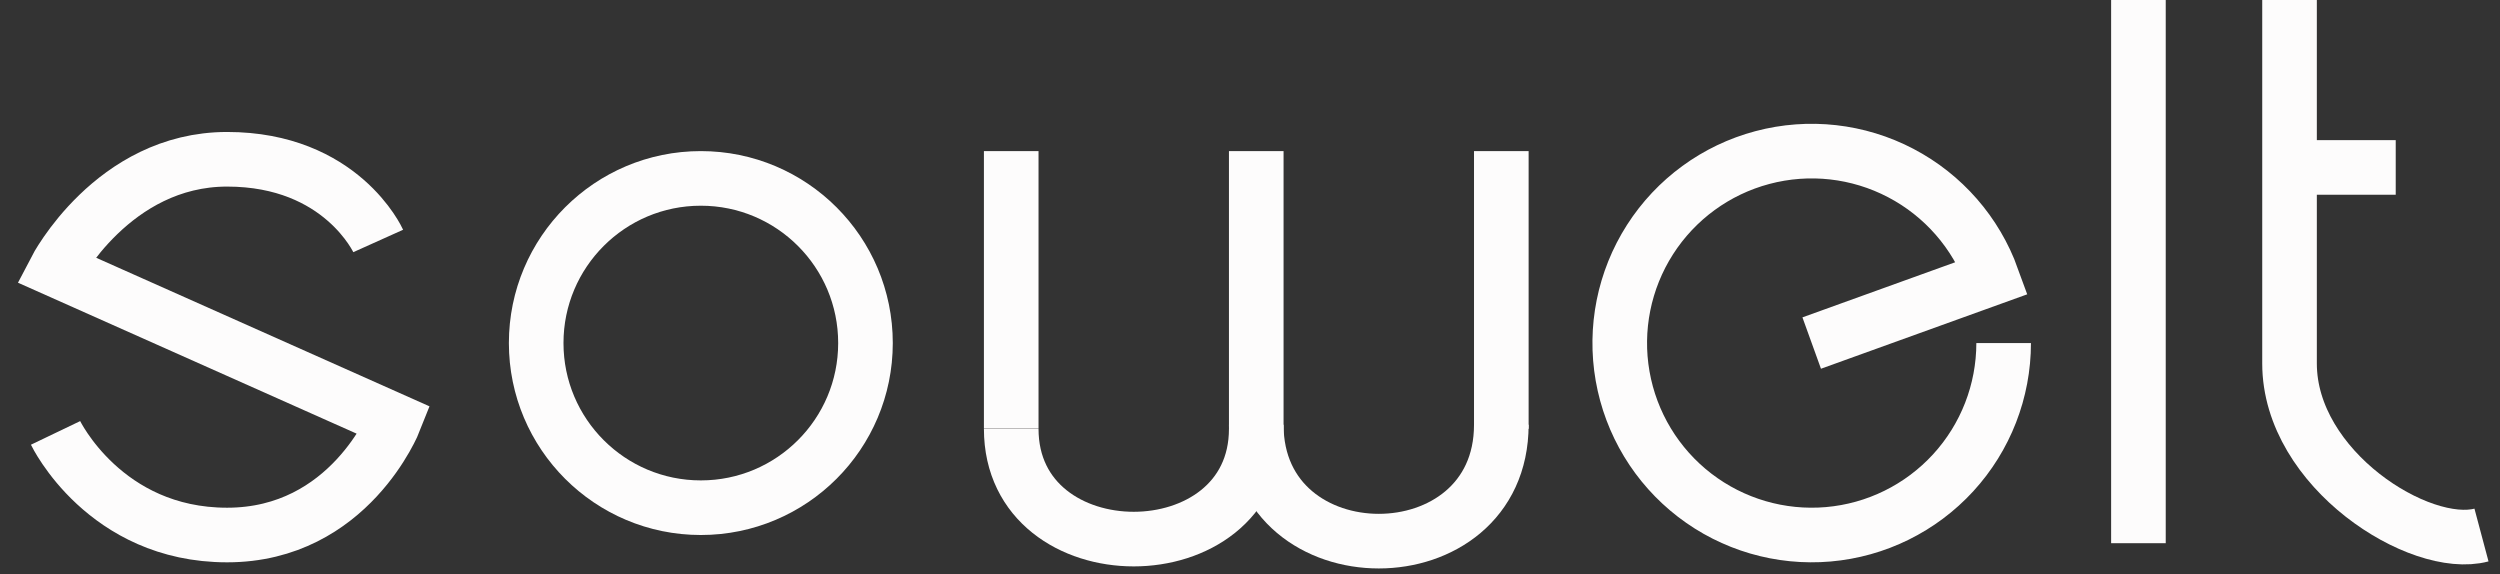
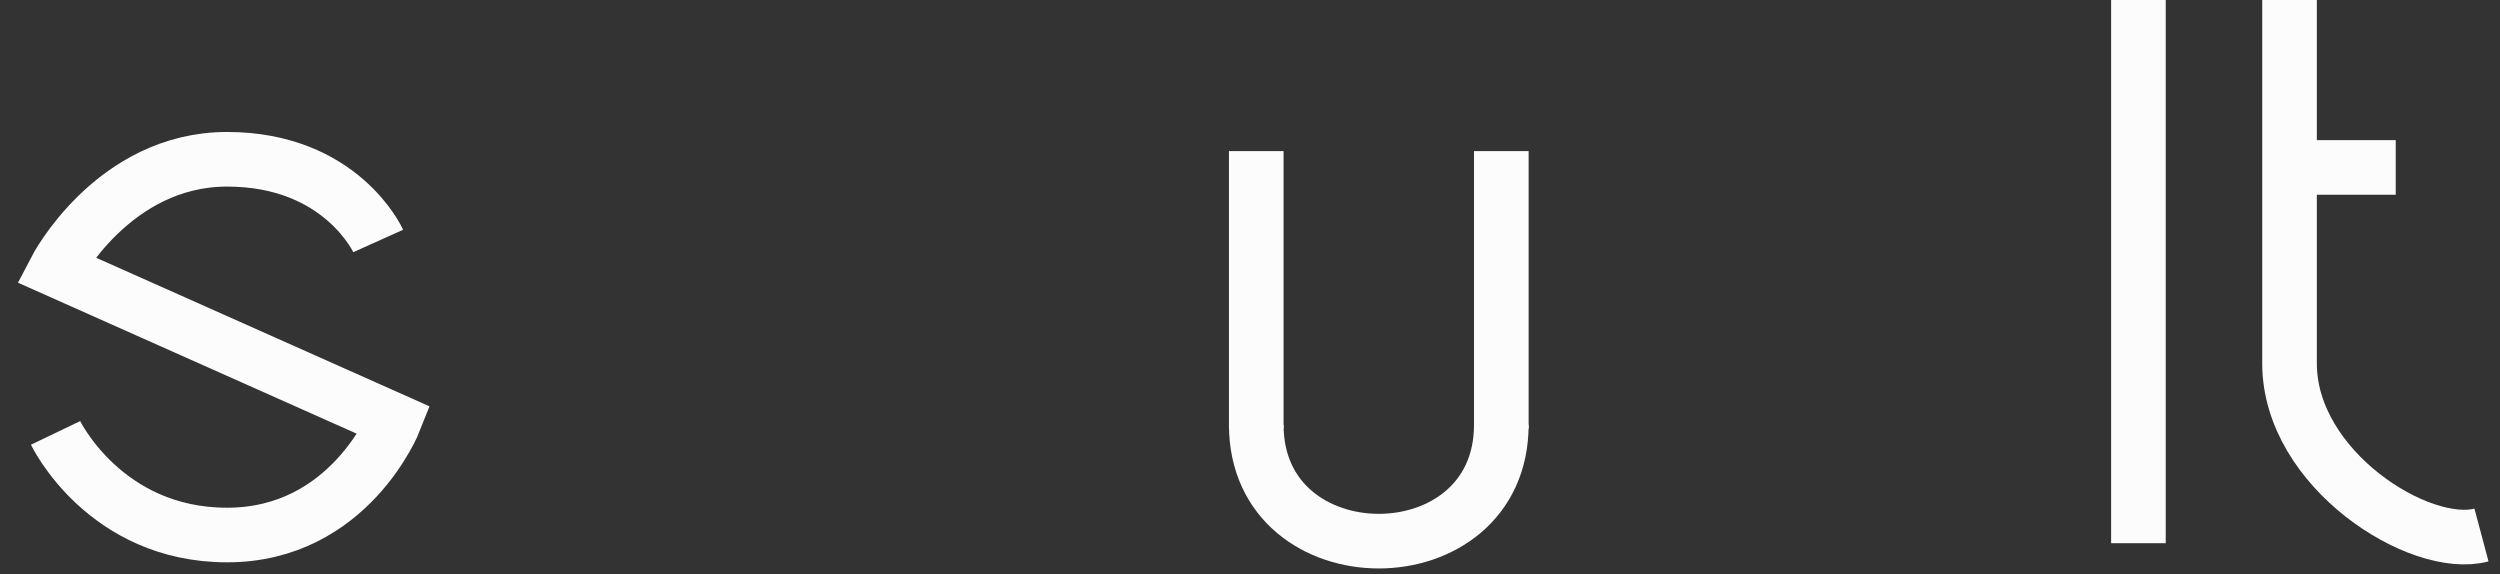
<svg xmlns="http://www.w3.org/2000/svg" fill="none" height="100%" overflow="visible" preserveAspectRatio="none" style="display: block;" viewBox="0 0 135 31" width="100%">
  <rect x="0" y="0" width="135" height="31" fill="#333333" stroke="none" />
  <g id="    black">
    <path d="M20.423 13.012C20.423 13.012 18.438 8.601 12.263 8.601C6.088 8.601 3 14.556 3 14.556L21.305 22.715C21.305 22.715 18.879 28.891 12.263 28.891C5.646 28.891 3 23.377 3 23.377" id="Vector 1" stroke="#FDFCFC" stroke-width="2.949" />
-     <circle cx="37.845" cy="18.525" id="Ellipse 1" r="8.891" stroke="#FDFCFC" stroke-width="2.949" />
-     <path d="M54.606 8.16V23.144" id="Vector 2" stroke="#FDFCFC" stroke-width="2.949" />
-     <path d="M54.606 23.157C54.606 31.096 67.838 31.096 67.838 23.157" id="Vector 3" stroke="#FDFCFC" stroke-width="2.949" />
    <path d="M67.838 8.16V23.157" id="Vector 4" stroke="#FDFCFC" stroke-width="2.949" />
    <path d="M67.838 22.936C67.838 31.317 81.071 31.317 81.071 22.936" id="Vector 5" stroke="#FDFCFC" stroke-width="2.949" />
    <path d="M81.071 8.16V23.157" id="Vector 6" stroke="#FDFCFC" stroke-width="2.949" />
    <path d="M115.475 -4.91738e-06V29.332M123.635 -4.91738e-06C123.635 -4.91738e-06 123.635 4.264 123.635 9.042M134 28.891C130.692 29.773 123.635 25.362 123.635 19.628C123.635 17.07 123.635 12.889 123.635 9.042M123.635 9.042H129.369" id="Vector 10" stroke="#FDFCFC" stroke-width="2.949" />
-     <path d="M108.197 18.525C108.197 21.119 107.224 23.619 105.471 25.531C103.718 27.442 101.312 28.628 98.728 28.852C96.144 29.076 93.569 28.323 91.513 26.742C89.457 25.161 88.068 22.866 87.621 20.311C87.174 17.756 87.702 15.126 89.099 12.941C90.497 10.755 92.663 9.174 95.17 8.508C97.677 7.841 100.342 8.139 102.64 9.343C104.938 10.546 106.701 12.567 107.582 15.007L97.832 18.525" id="Ellipse 2" stroke="#FDFCFC" stroke-width="2.949" />
  </g>
</svg>